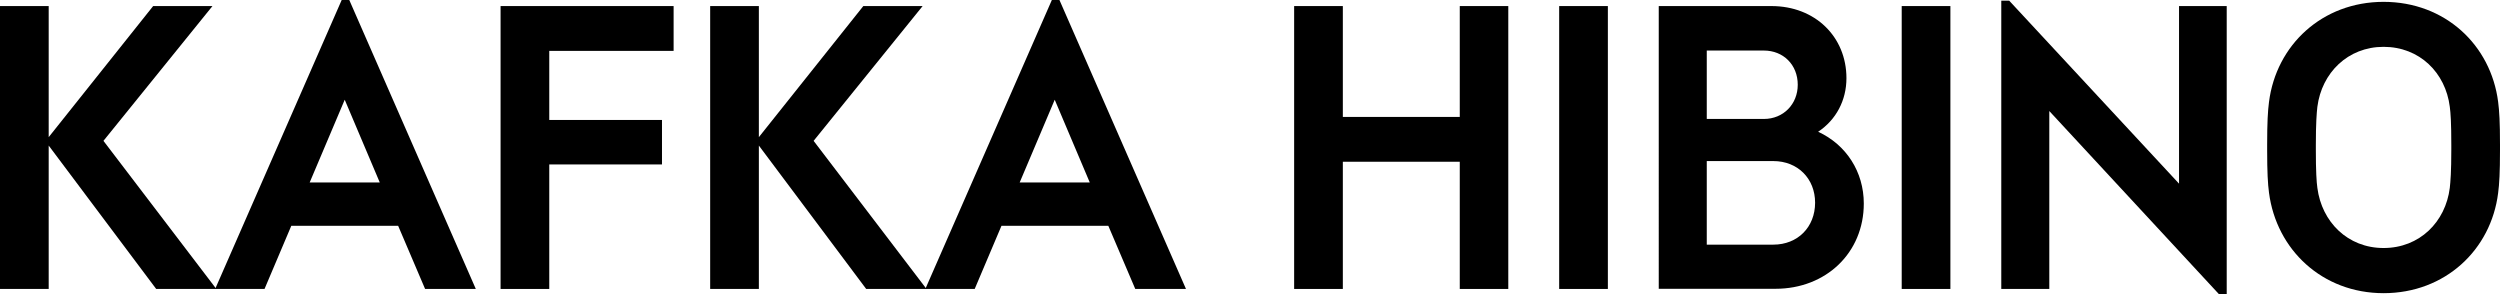
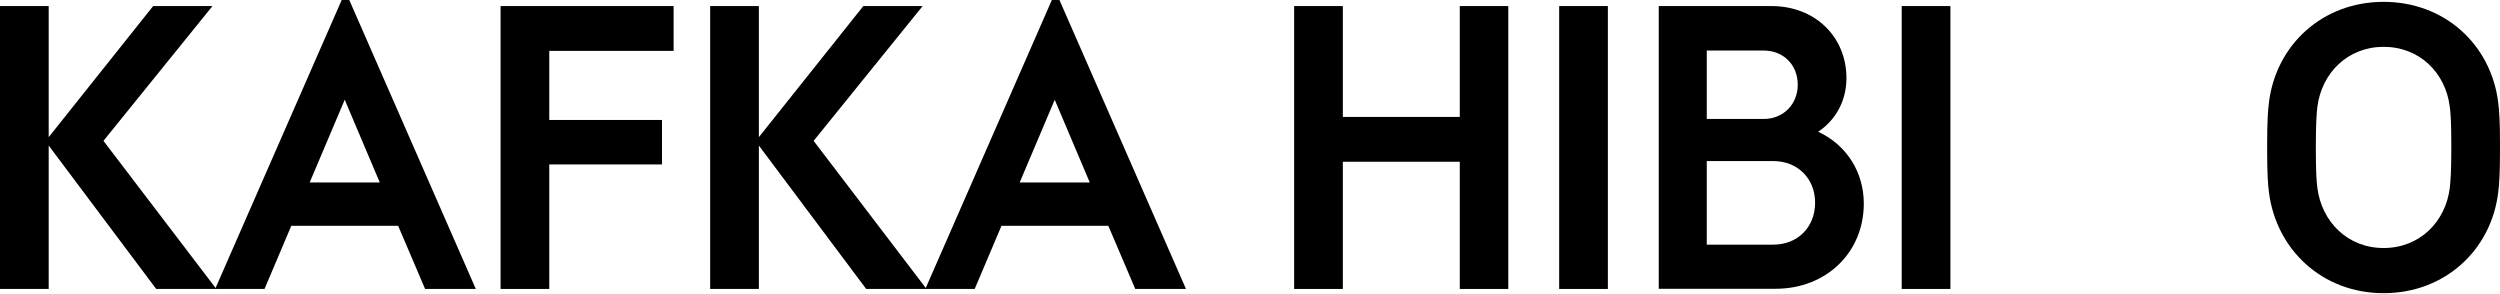
<svg xmlns="http://www.w3.org/2000/svg" version="1.1" id="レイヤー_1" x="0px" y="0px" width="148.38px" height="17.46px" viewBox="0 0 148.38 17.46" style="enable-background:new 0 0 148.38 17.46;" xml:space="preserve">
  <g>
    <path d="M9.27,17.15L2.89,8.64v8.51H0V0.36h2.89v7.78l6.2-7.78h3.52l-6.47,8l6.7,8.79H9.27z" />
    <path d="M23.63,13.4h-6.34l-1.59,3.75h-2.93L20.28,0h0.45l7.51,17.15h-3.01L23.63,13.4z M22.54,10.83l-2.08-4.91l-2.08,4.91H22.54z   " />
    <path d="M29.71,0.36h10.27v2.66H32.6v4.1h6.69v2.64H32.6v7.39h-2.89V0.36z" />
    <path d="M51.41,17.15l-6.37-8.51v8.51h-2.89V0.36h2.89v7.78l6.2-7.78h3.52l-6.47,8l6.7,8.79H51.41z" />
    <path d="M65.78,13.4h-6.34l-1.59,3.75h-2.93L62.43,0h0.45l7.51,17.15h-3.01L65.78,13.4z M64.68,10.83L62.6,5.92l-2.08,4.91H64.68z" />
    <path d="M76.81,0.36h2.89v6.58h6.94V0.36h2.88v16.79h-2.88V9.6H79.7v7.55h-2.89V0.36z" />
    <path d="M92.54,0.36h2.89v16.79h-2.89V0.36z" />
    <path d="M110.62,12.08c0,2.92-2.24,5.06-5.24,5.06h-6.93V0.36h6.69c2.59,0,4.45,1.82,4.45,4.28c0,1.31-0.61,2.47-1.68,3.18   C109.58,8.59,110.62,10.2,110.62,12.08z M101.3,2.99v4.07h3.39c1.16,0,2.01-0.88,2.01-2.03c0-1.19-0.86-2.03-2.01-2.03H101.3z    M107.73,12.03c0-1.42-1.02-2.47-2.48-2.47h-3.95v4.96h3.95C106.7,14.52,107.73,13.48,107.73,12.03z" />
    <path d="M112.87,0.36h2.89v16.79h-2.89V0.36z" />
-     <path d="M132.16,0.36v17.1h-0.46L121.63,6.59v10.56h-2.85V0.04h0.47l10.08,10.86V0.36H132.16z" />
    <path d="M134.67,11.44c-0.07-0.53-0.11-1.21-0.11-2.53V8.58c0-1.31,0.04-1.99,0.11-2.53c0.43-3.38,3.16-5.94,6.8-5.94   c3.65,0,6.37,2.56,6.8,5.94c0.07,0.54,0.11,1.21,0.11,2.53v0.34c0,1.31-0.04,2-0.11,2.53c-0.42,3.38-3.15,5.95-6.8,5.95   C137.83,17.4,135.11,14.82,134.67,11.44z M145.4,11.15c0.04-0.36,0.09-0.95,0.09-2.27V8.61c0-1.31-0.04-1.91-0.09-2.27   c-0.25-2.02-1.79-3.56-3.93-3.56c-2.12,0-3.67,1.54-3.93,3.56c-0.04,0.36-0.09,0.95-0.09,2.27v0.27c0,1.31,0.04,1.91,0.09,2.27   c0.26,2.02,1.8,3.57,3.93,3.57C143.61,14.72,145.15,13.17,145.4,11.15z" />
  </g>
</svg>